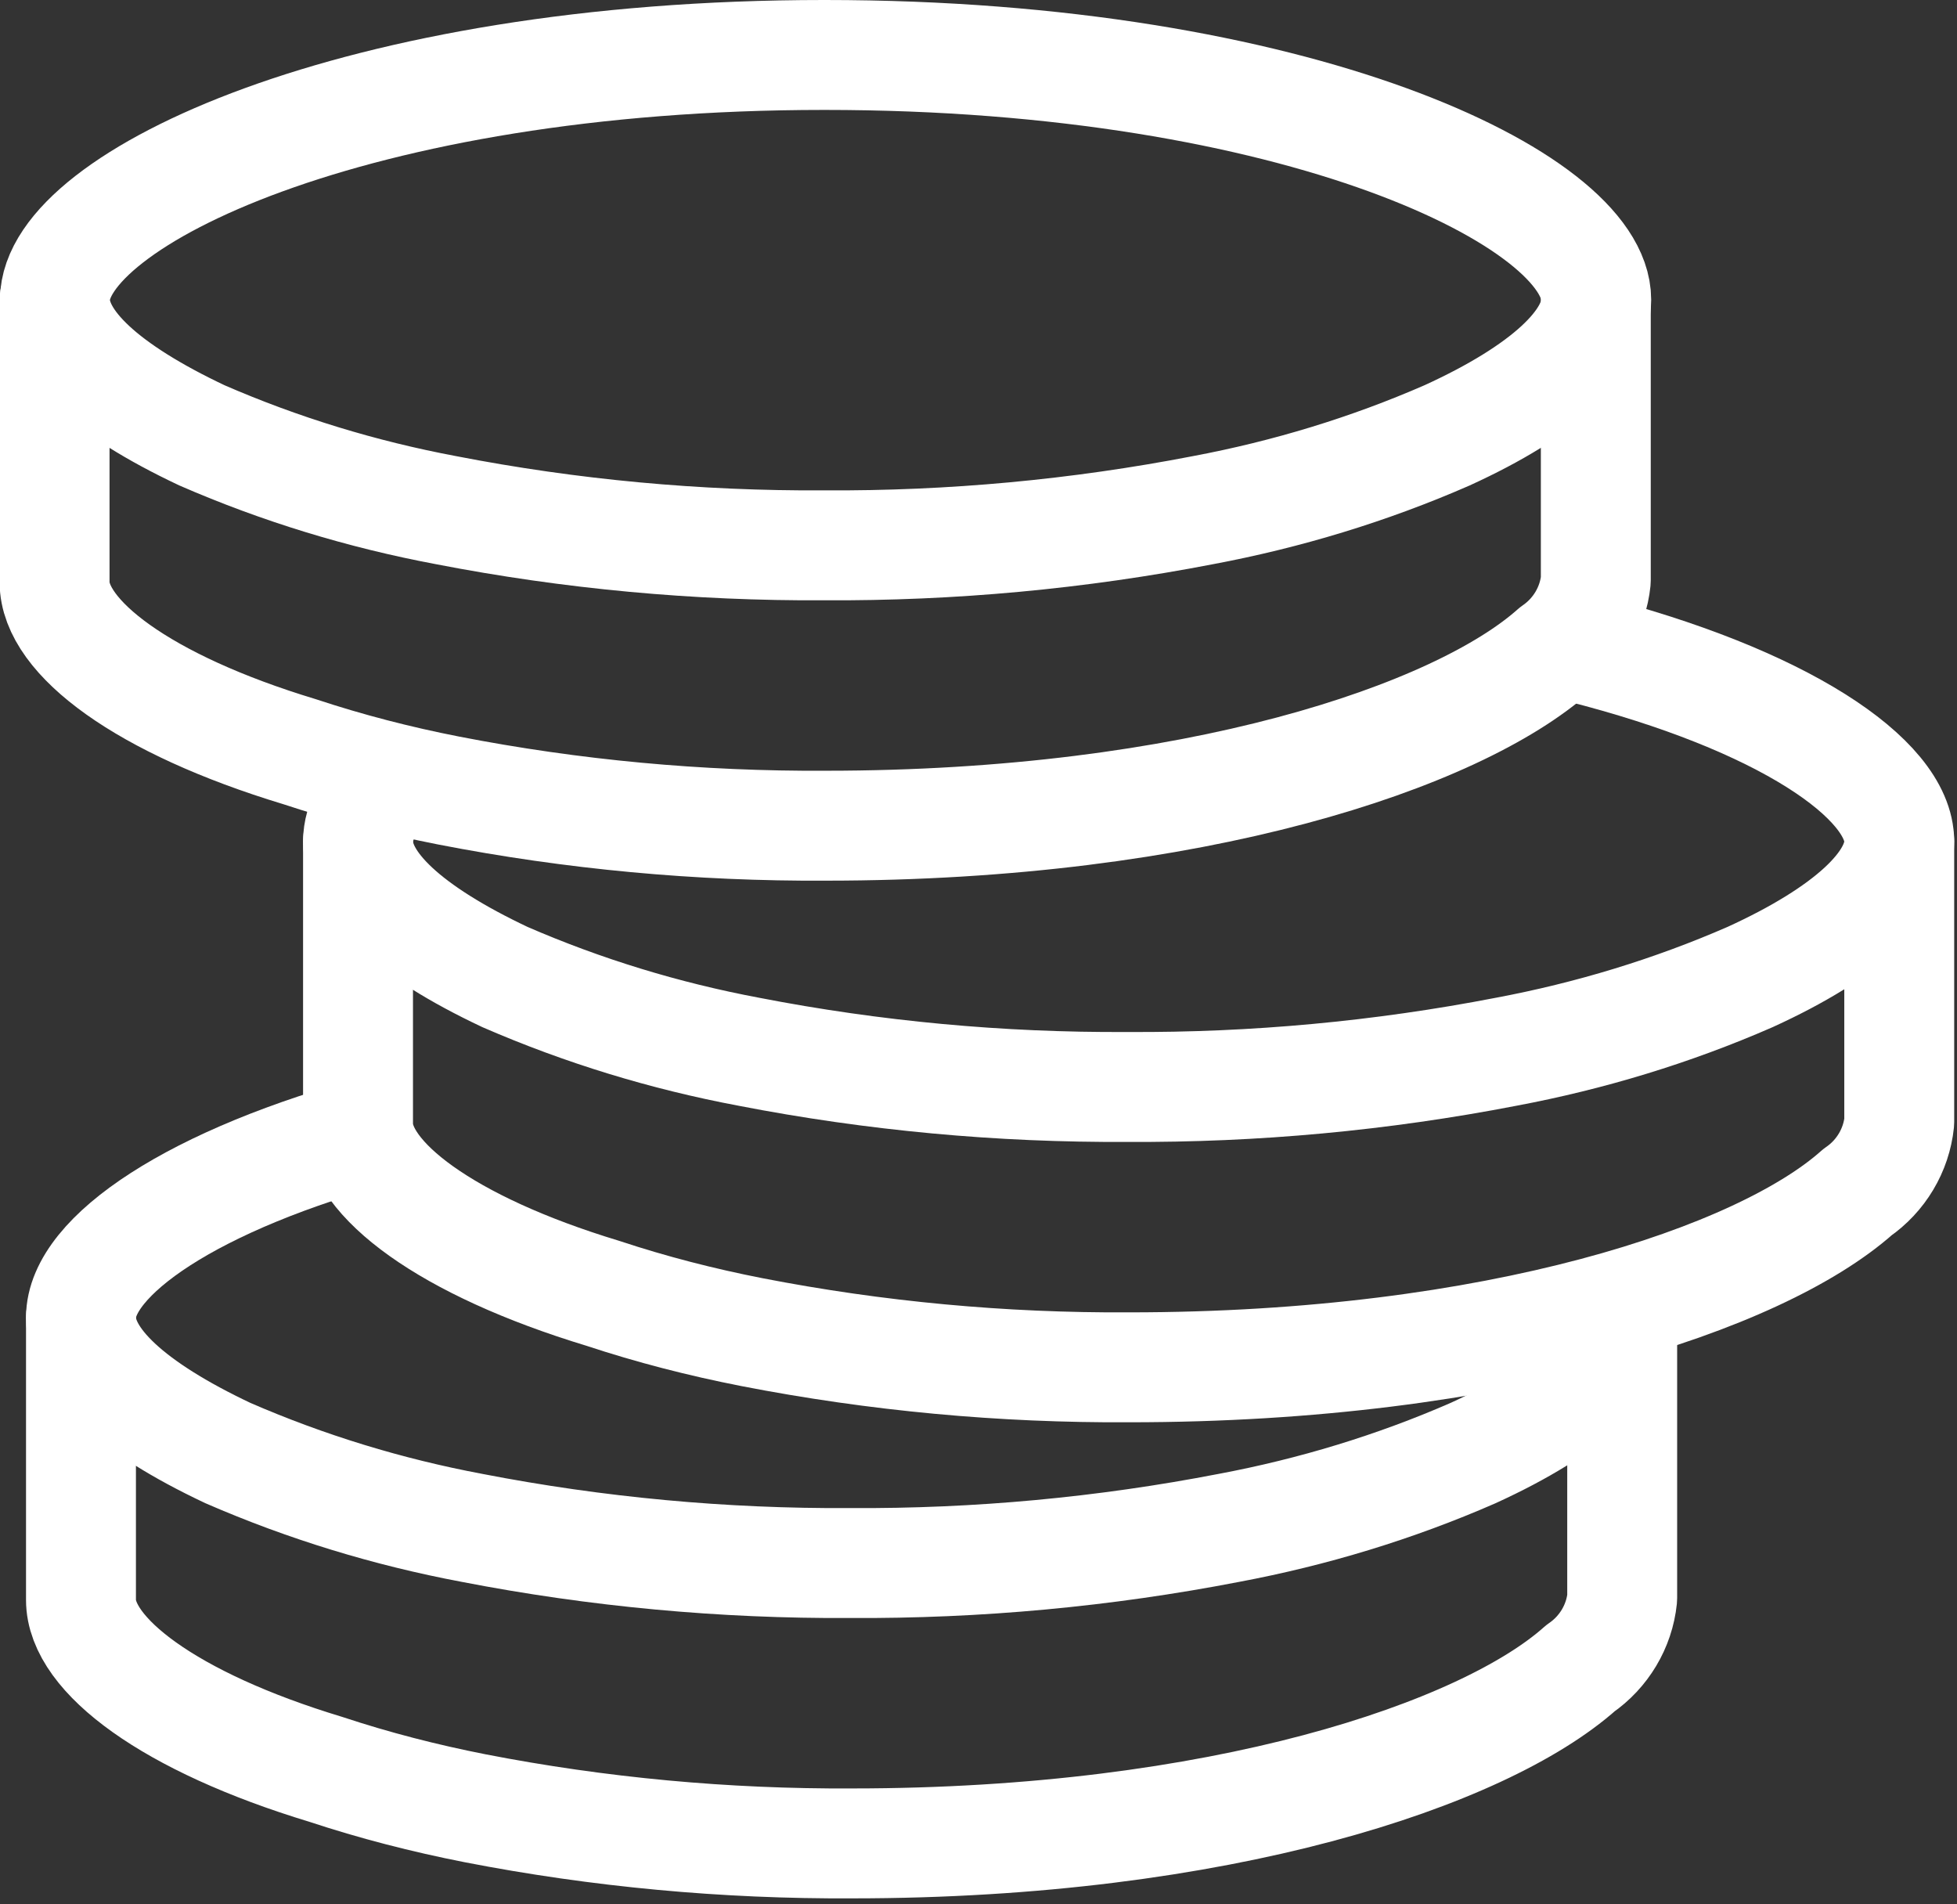
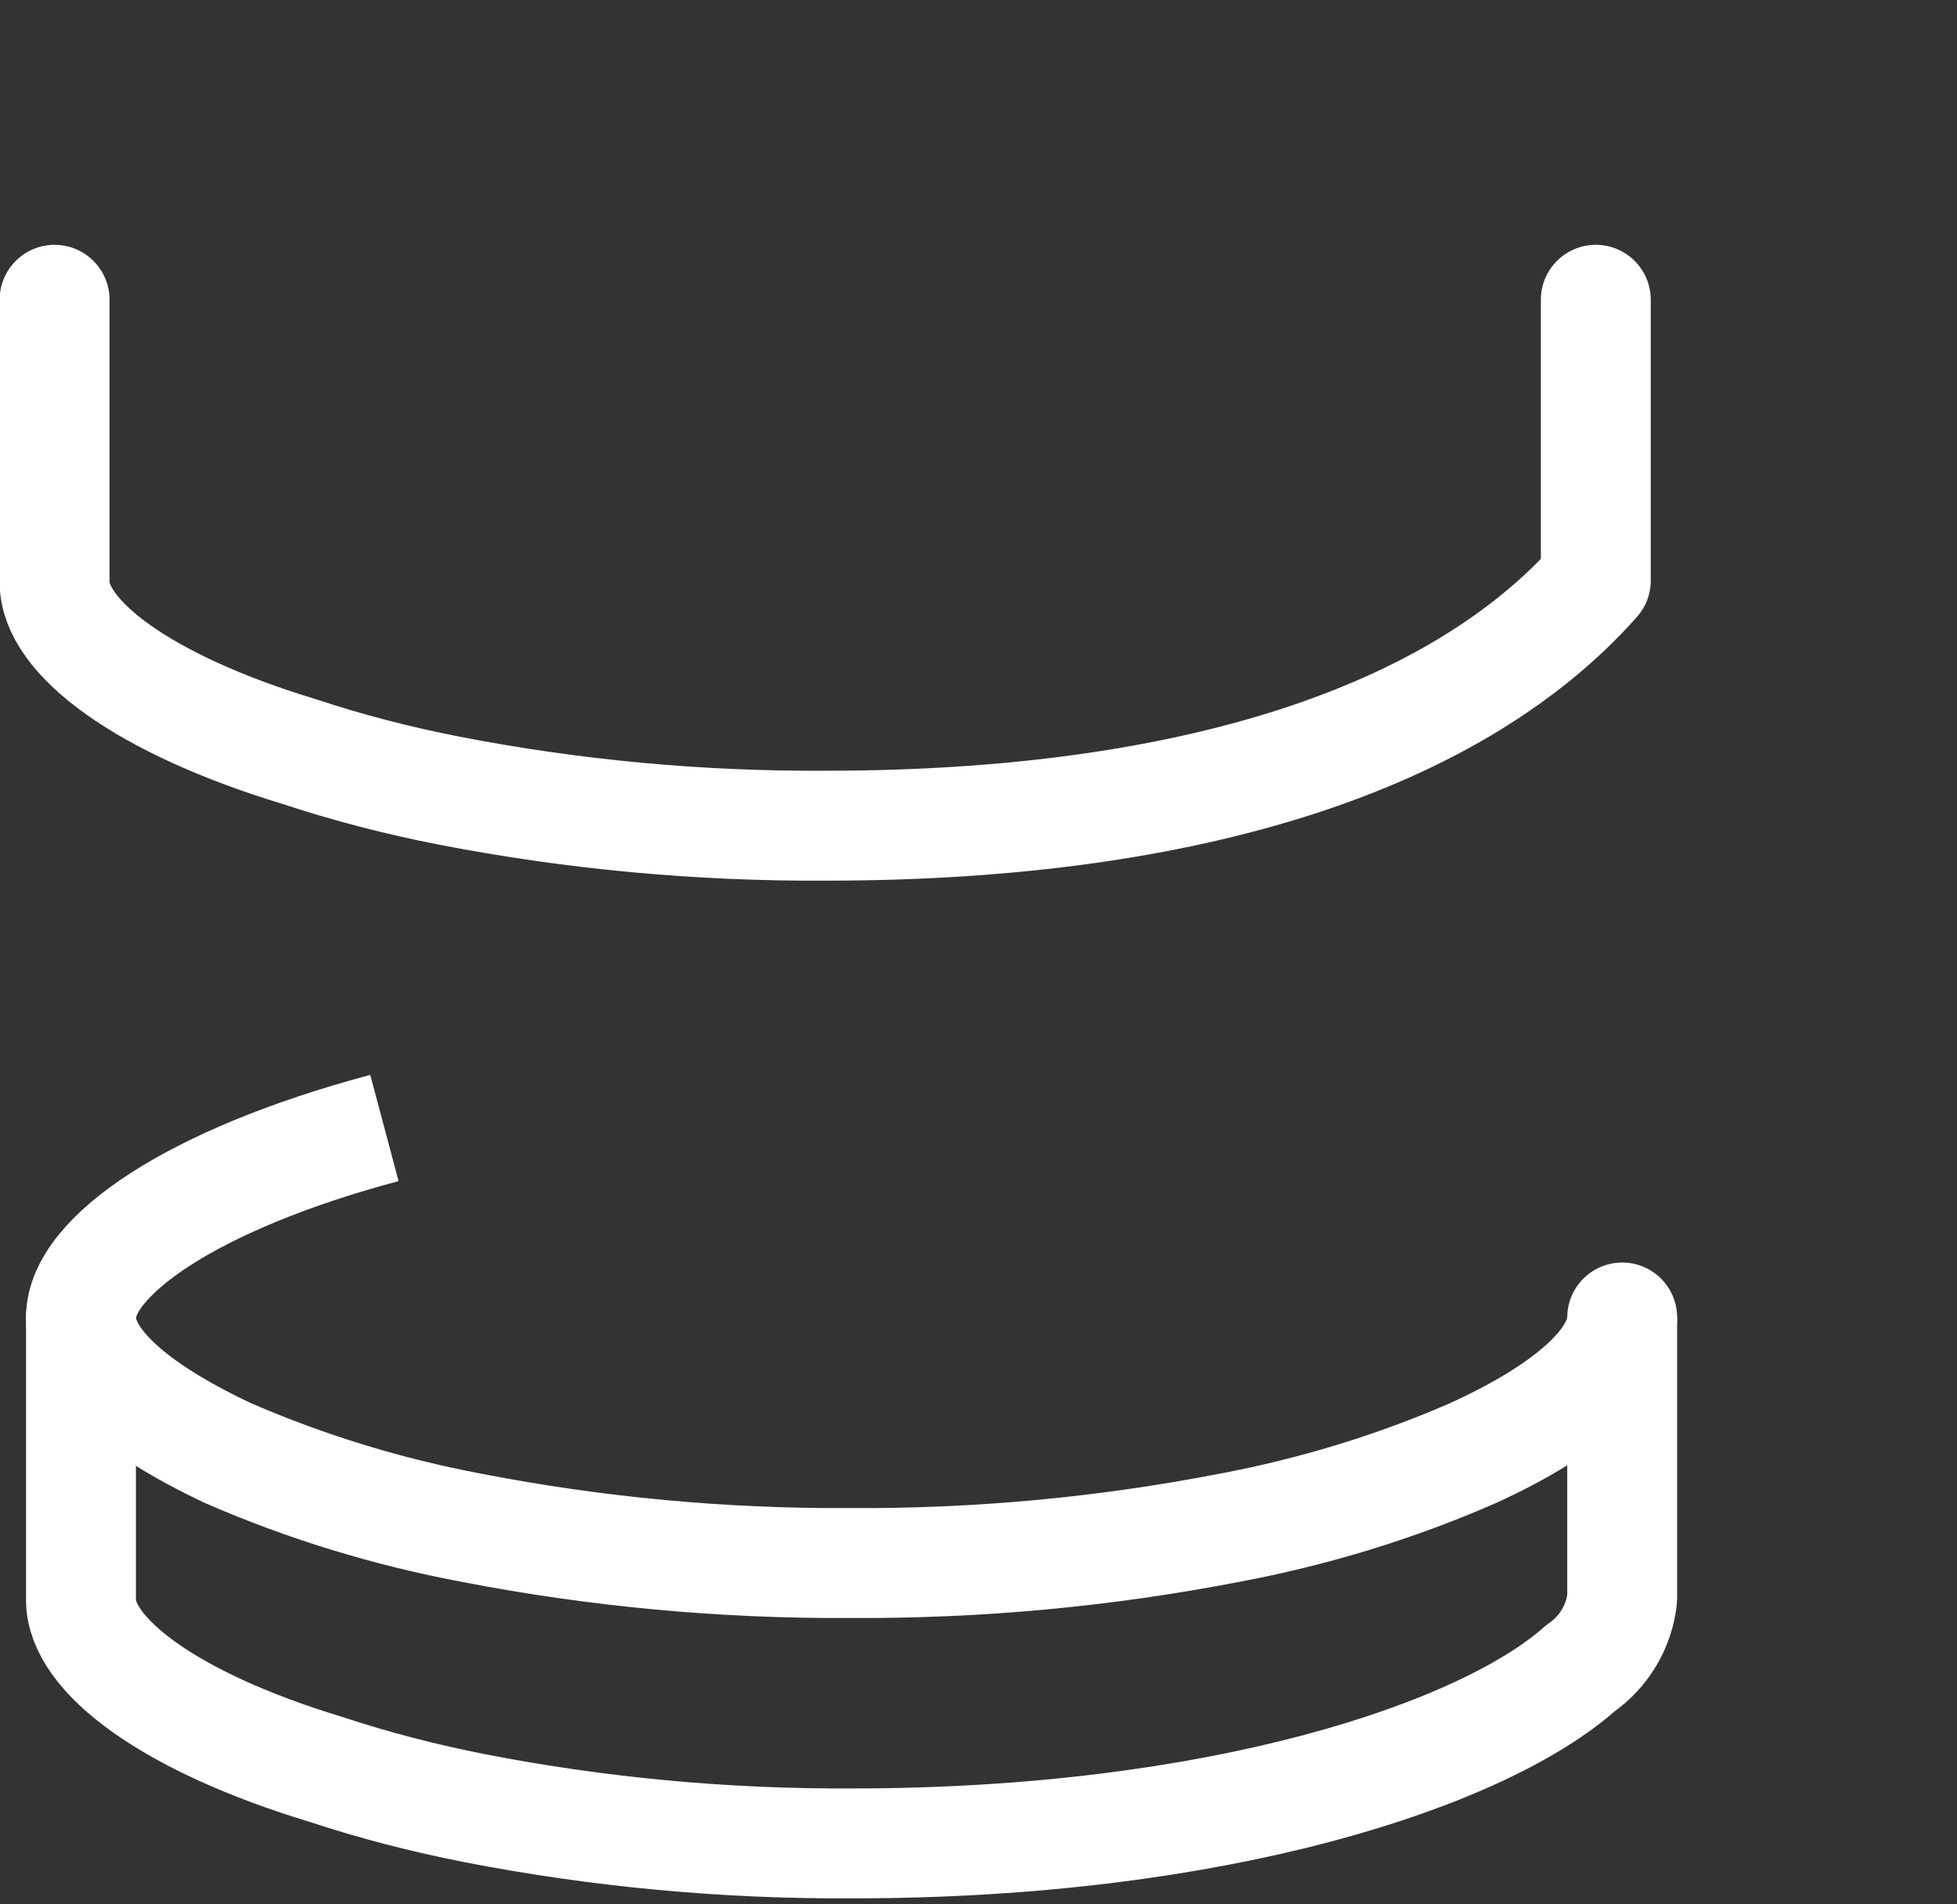
<svg xmlns="http://www.w3.org/2000/svg" width="37" height="36" viewBox="0 0 37 36" fill="none">
  <rect x="0" y="0" width="37" height="36" fill="#333333" stroke="none" />
  <g id="Financial Services" clip-path="url(#clip0_3044_1722)">
    <path id="Vector" d="M30.67 24.906C30.67 25.71 29.7 26.624 27.851 27.469C26.375 28.114 24.823 28.585 23.236 28.883C20.874 29.34 18.477 29.562 16.073 29.548C13.676 29.562 11.279 29.34 8.923 28.883C7.337 28.585 5.792 28.114 4.309 27.469C2.459 26.596 1.531 25.71 1.531 24.906C1.531 23.756 3.63 22.294 7.268 21.324" stroke="white" stroke-width="2.078" stroke-miterlimit="10" />
    <path id="Vector_2" d="M30.67 24.906V30.213C30.615 30.746 30.324 31.231 29.881 31.536C28.045 33.171 23.056 34.848 16.115 34.848C13.717 34.861 11.327 34.64 8.979 34.183C8.023 33.995 7.08 33.753 6.159 33.448C3.187 32.548 1.531 31.28 1.531 30.247V24.906" stroke="white" stroke-width="2.078" stroke-linecap="round" stroke-linejoin="round" />
-     <path id="Vector_3" d="M29.881 12.249C33.712 13.219 35.908 14.729 35.908 15.907C35.908 16.71 34.938 17.625 33.088 18.47C31.613 19.114 30.061 19.585 28.474 19.883C26.112 20.34 23.715 20.562 21.311 20.548C18.913 20.562 16.516 20.34 14.161 19.883C12.574 19.585 11.029 19.114 9.547 18.47C7.697 17.597 6.769 16.71 6.769 15.907C6.769 15.533 6.99 15.124 7.42 14.708" stroke="white" stroke-width="2.078" stroke-miterlimit="10" />
-     <path id="Vector_4" d="M35.908 15.907V21.213C35.852 21.747 35.561 22.232 35.118 22.537C33.282 24.172 28.294 25.848 21.352 25.848C18.955 25.862 16.565 25.64 14.216 25.183C13.26 24.996 12.318 24.754 11.397 24.449C8.424 23.548 6.769 22.28 6.769 21.248V15.907" stroke="white" stroke-width="2.078" stroke-linecap="round" stroke-linejoin="round" />
-     <path id="Vector_5" d="M15.595 1.039C24.532 1.039 30.179 3.776 30.179 5.667C30.179 6.471 29.209 7.385 27.359 8.23C25.883 8.875 24.331 9.346 22.745 9.644C20.382 10.101 17.985 10.323 15.581 10.309C13.184 10.323 10.787 10.101 8.432 9.644C6.845 9.346 5.3 8.875 3.818 8.23C1.968 7.357 1.039 6.471 1.039 5.667C1.039 3.776 6.707 1.039 15.574 1.039H15.588H15.595Z" stroke="white" stroke-width="2.078" stroke-miterlimit="10" />
-     <path id="Vector_6" d="M30.171 5.667V10.974C30.116 11.507 29.825 11.992 29.382 12.297C27.546 13.932 22.558 15.609 15.616 15.609C13.219 15.623 10.828 15.401 8.48 14.944C7.524 14.757 6.582 14.514 5.66 14.209C2.688 13.309 1.032 12.041 1.032 11.008V5.667" stroke="white" stroke-width="2.078" stroke-linecap="round" stroke-linejoin="round" />
+     <path id="Vector_6" d="M30.171 5.667V10.974C27.546 13.932 22.558 15.609 15.616 15.609C13.219 15.623 10.828 15.401 8.48 14.944C7.524 14.757 6.582 14.514 5.66 14.209C2.688 13.309 1.032 12.041 1.032 11.008V5.667" stroke="white" stroke-width="2.078" stroke-linecap="round" stroke-linejoin="round" />
  </g>
  <defs>
    <clipPath id="clip0_3044_1722">
      <rect width="36.947" height="35.887" fill="white" />
    </clipPath>
  </defs>
</svg>